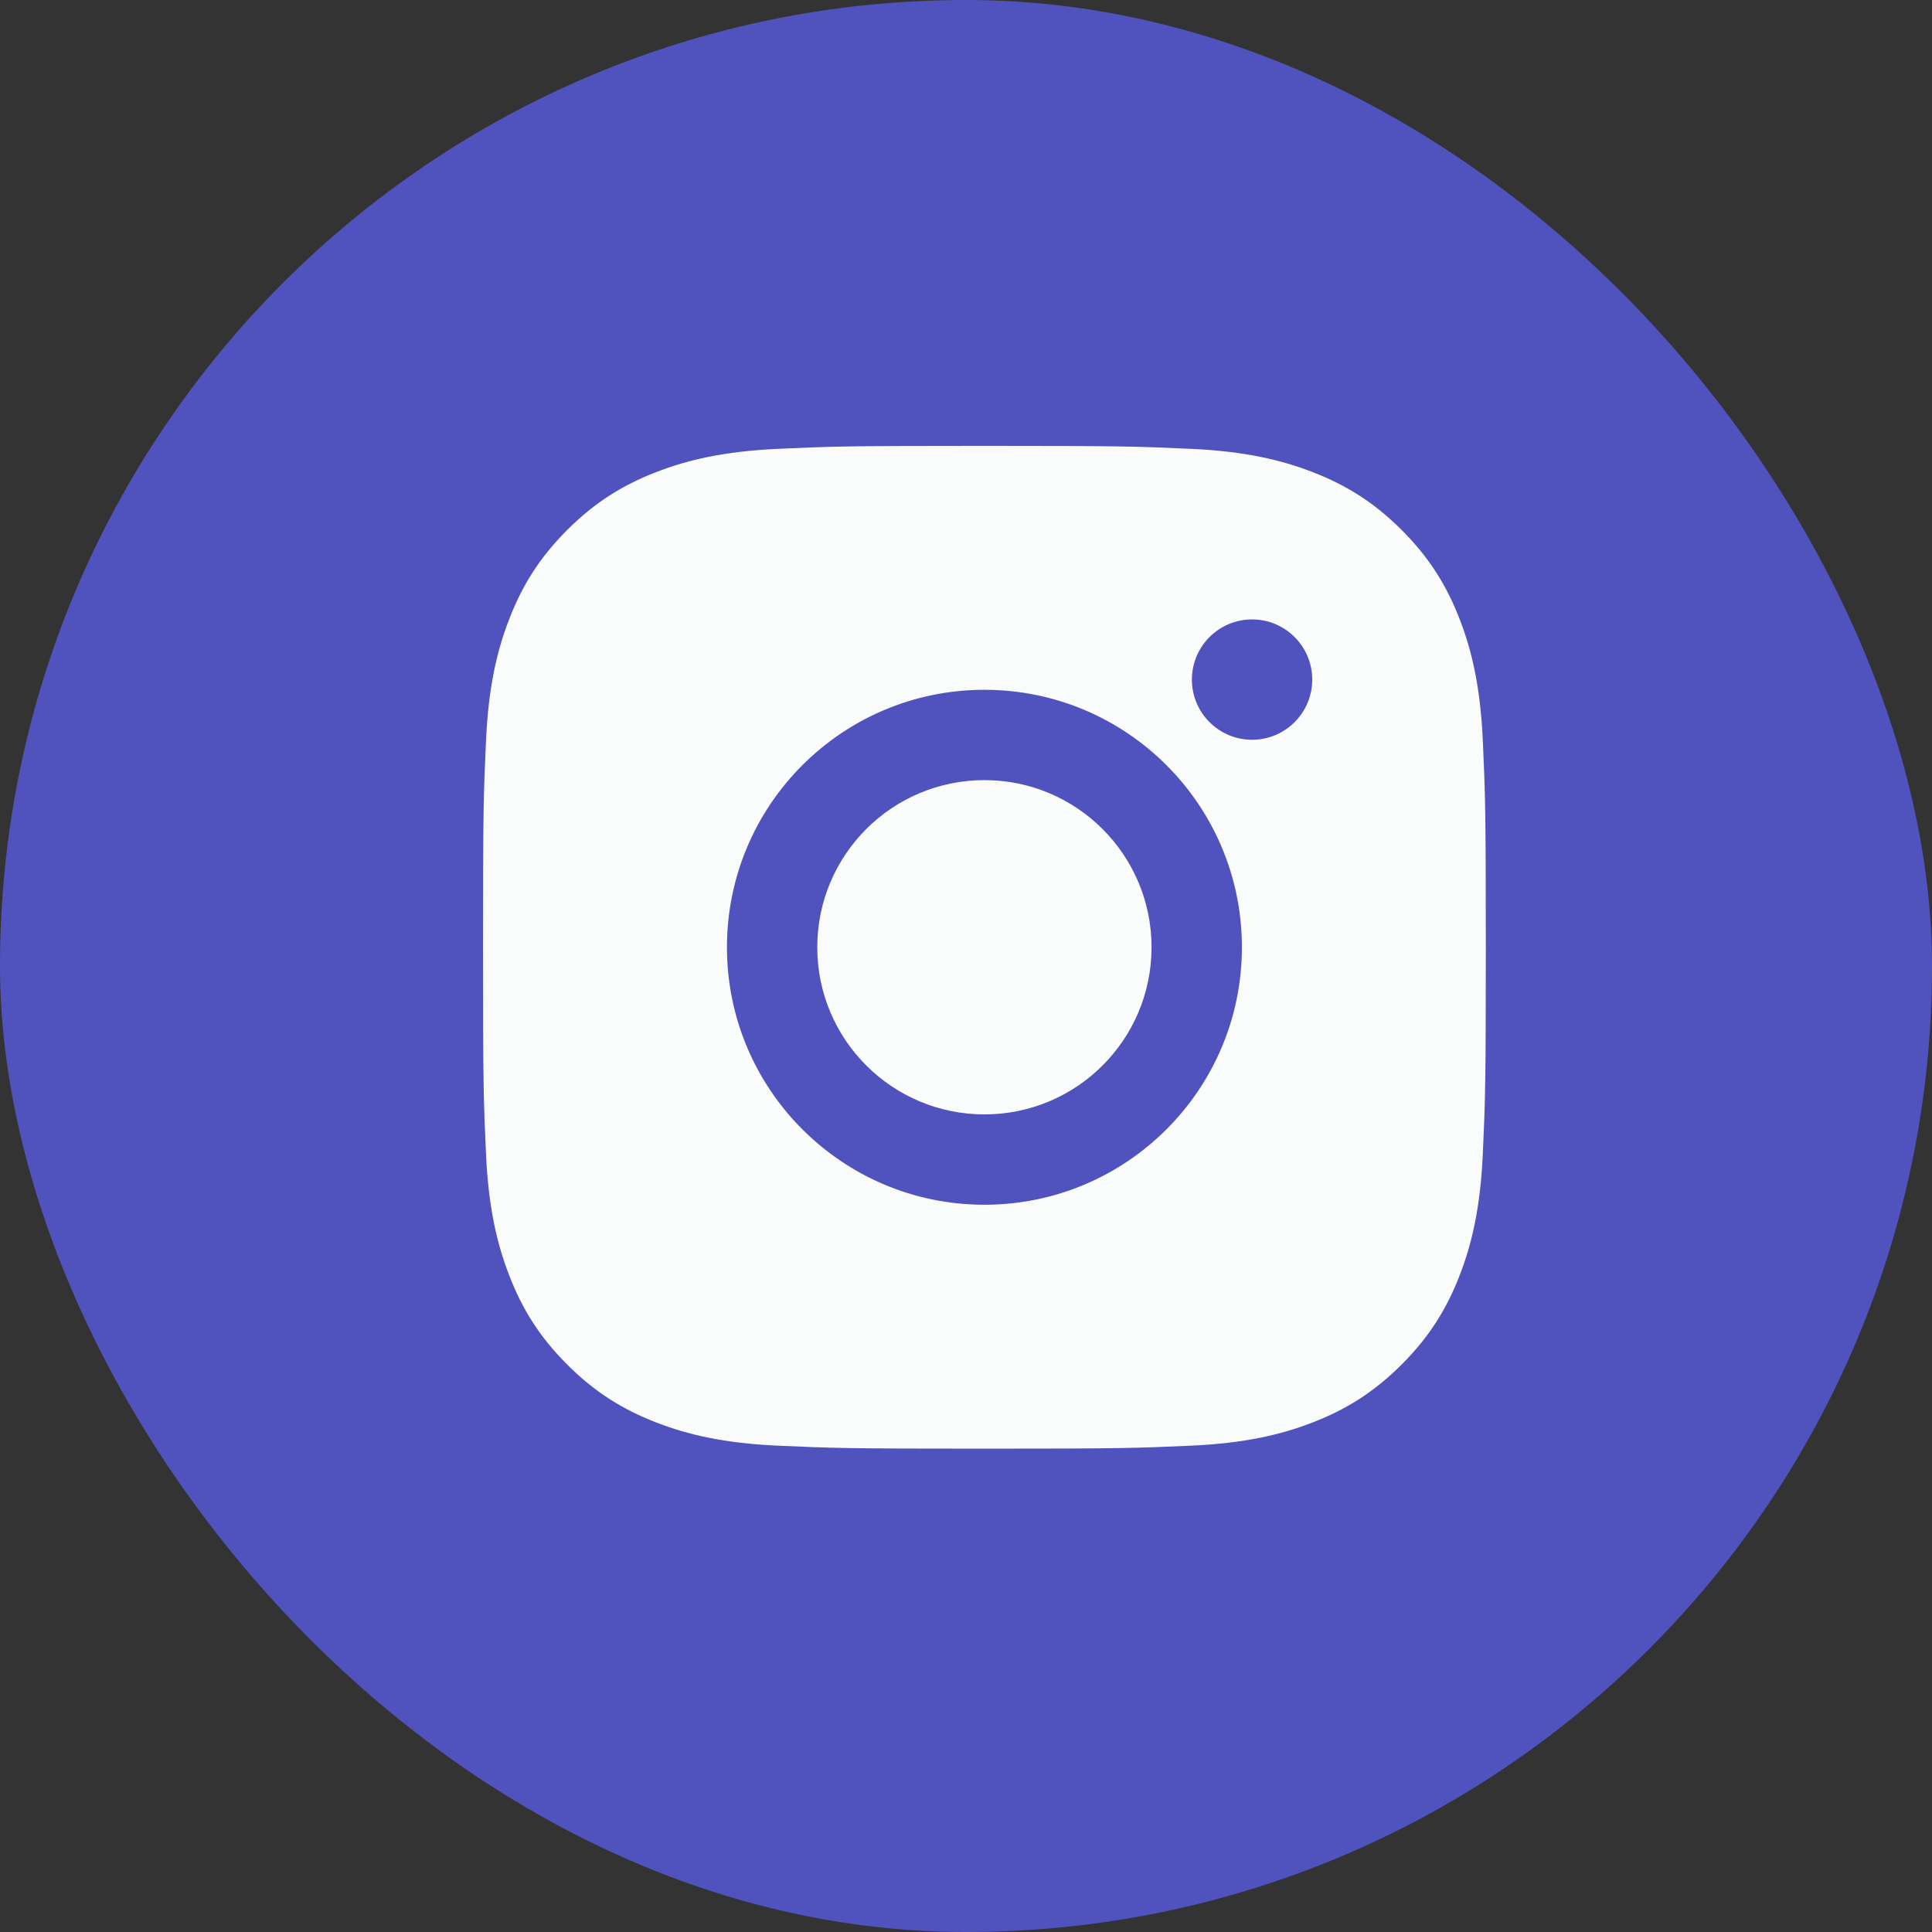
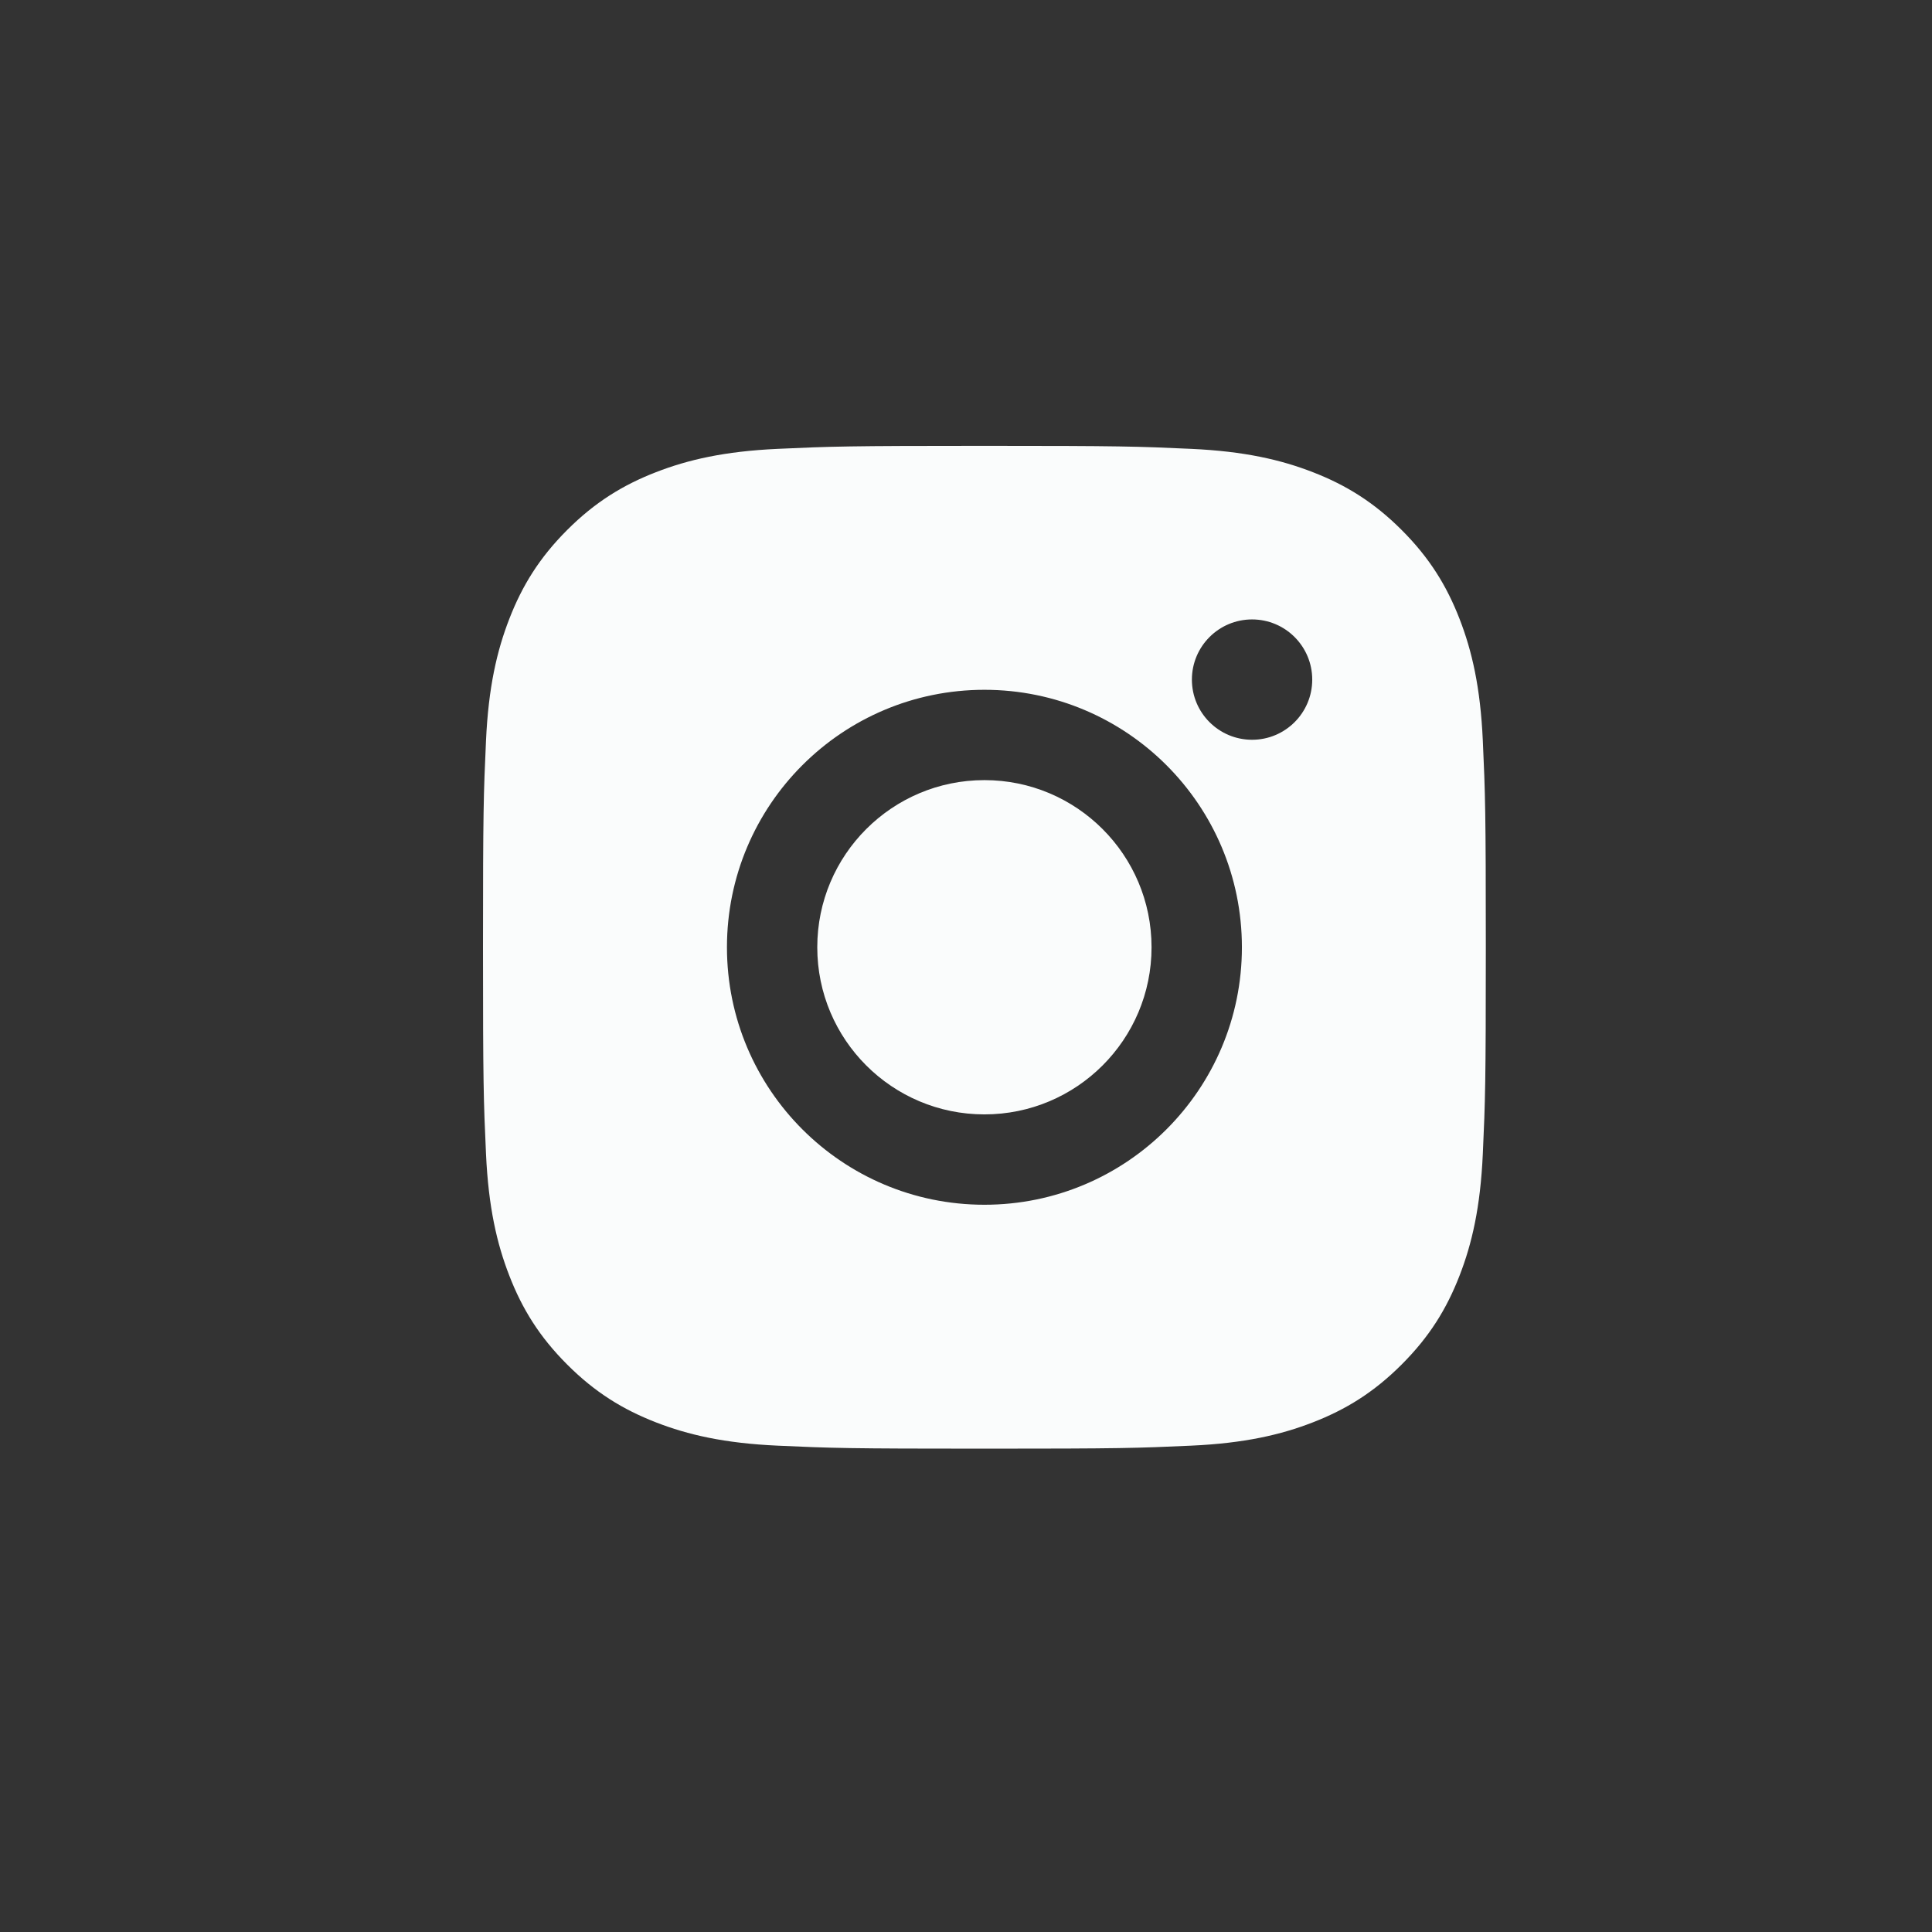
<svg xmlns="http://www.w3.org/2000/svg" width="52" height="52" viewBox="0 0 52 52" fill="none">
  <rect x="0" y="0" width="52" height="52" fill="#333333" stroke="none" />
-   <rect width="52" height="52" rx="26" fill="#5053BD" />
  <path fill-rule="evenodd" clip-rule="evenodd" d="M26.496 12C22.831 12 22.371 12.015 20.931 12.081C19.495 12.147 18.514 12.375 17.655 12.709C16.768 13.053 16.015 13.515 15.265 14.265C14.515 15.015 14.053 15.768 13.709 16.655C13.375 17.514 13.147 18.495 13.081 19.931C13.015 21.371 13 21.831 13 25.496C13 29.161 13.015 29.62 13.081 31.06C13.147 32.496 13.375 33.478 13.709 34.336C14.053 35.224 14.515 35.976 15.265 36.726C16.015 37.477 16.768 37.938 17.655 38.283C18.514 38.617 19.495 38.845 20.931 38.91C22.371 38.976 22.831 38.991 26.496 38.991C30.161 38.991 30.62 38.976 32.06 38.91C33.496 38.845 34.477 38.617 35.336 38.283C36.223 37.938 36.976 37.477 37.726 36.726C38.477 35.976 38.938 35.224 39.283 34.336C39.617 33.478 39.845 32.496 39.91 31.06C39.976 29.62 39.991 29.161 39.991 25.496C39.991 21.831 39.976 21.371 39.91 19.931C39.845 18.495 39.617 17.514 39.283 16.655C38.938 15.768 38.477 15.015 37.726 14.265C36.976 13.515 36.223 13.053 35.336 12.709C34.477 12.375 33.496 12.147 32.06 12.081C30.62 12.015 30.161 12 26.496 12ZM21.997 25.496C21.997 27.98 24.011 29.994 26.496 29.994C28.98 29.994 30.994 27.98 30.994 25.496C30.994 23.011 28.98 20.997 26.496 20.997C24.011 20.997 21.997 23.011 21.997 25.496ZM19.566 25.496C19.566 21.668 22.668 18.566 26.496 18.566C30.323 18.566 33.426 21.668 33.426 25.496C33.426 29.323 30.323 32.426 26.496 32.426C22.668 32.426 19.566 29.323 19.566 25.496ZM33.7 19.911C34.594 19.911 35.319 19.186 35.319 18.292C35.319 17.397 34.594 16.672 33.7 16.672C32.805 16.672 32.08 17.397 32.08 18.292C32.08 19.186 32.805 19.911 33.7 19.911Z" fill="#FAFCFC" />
</svg>